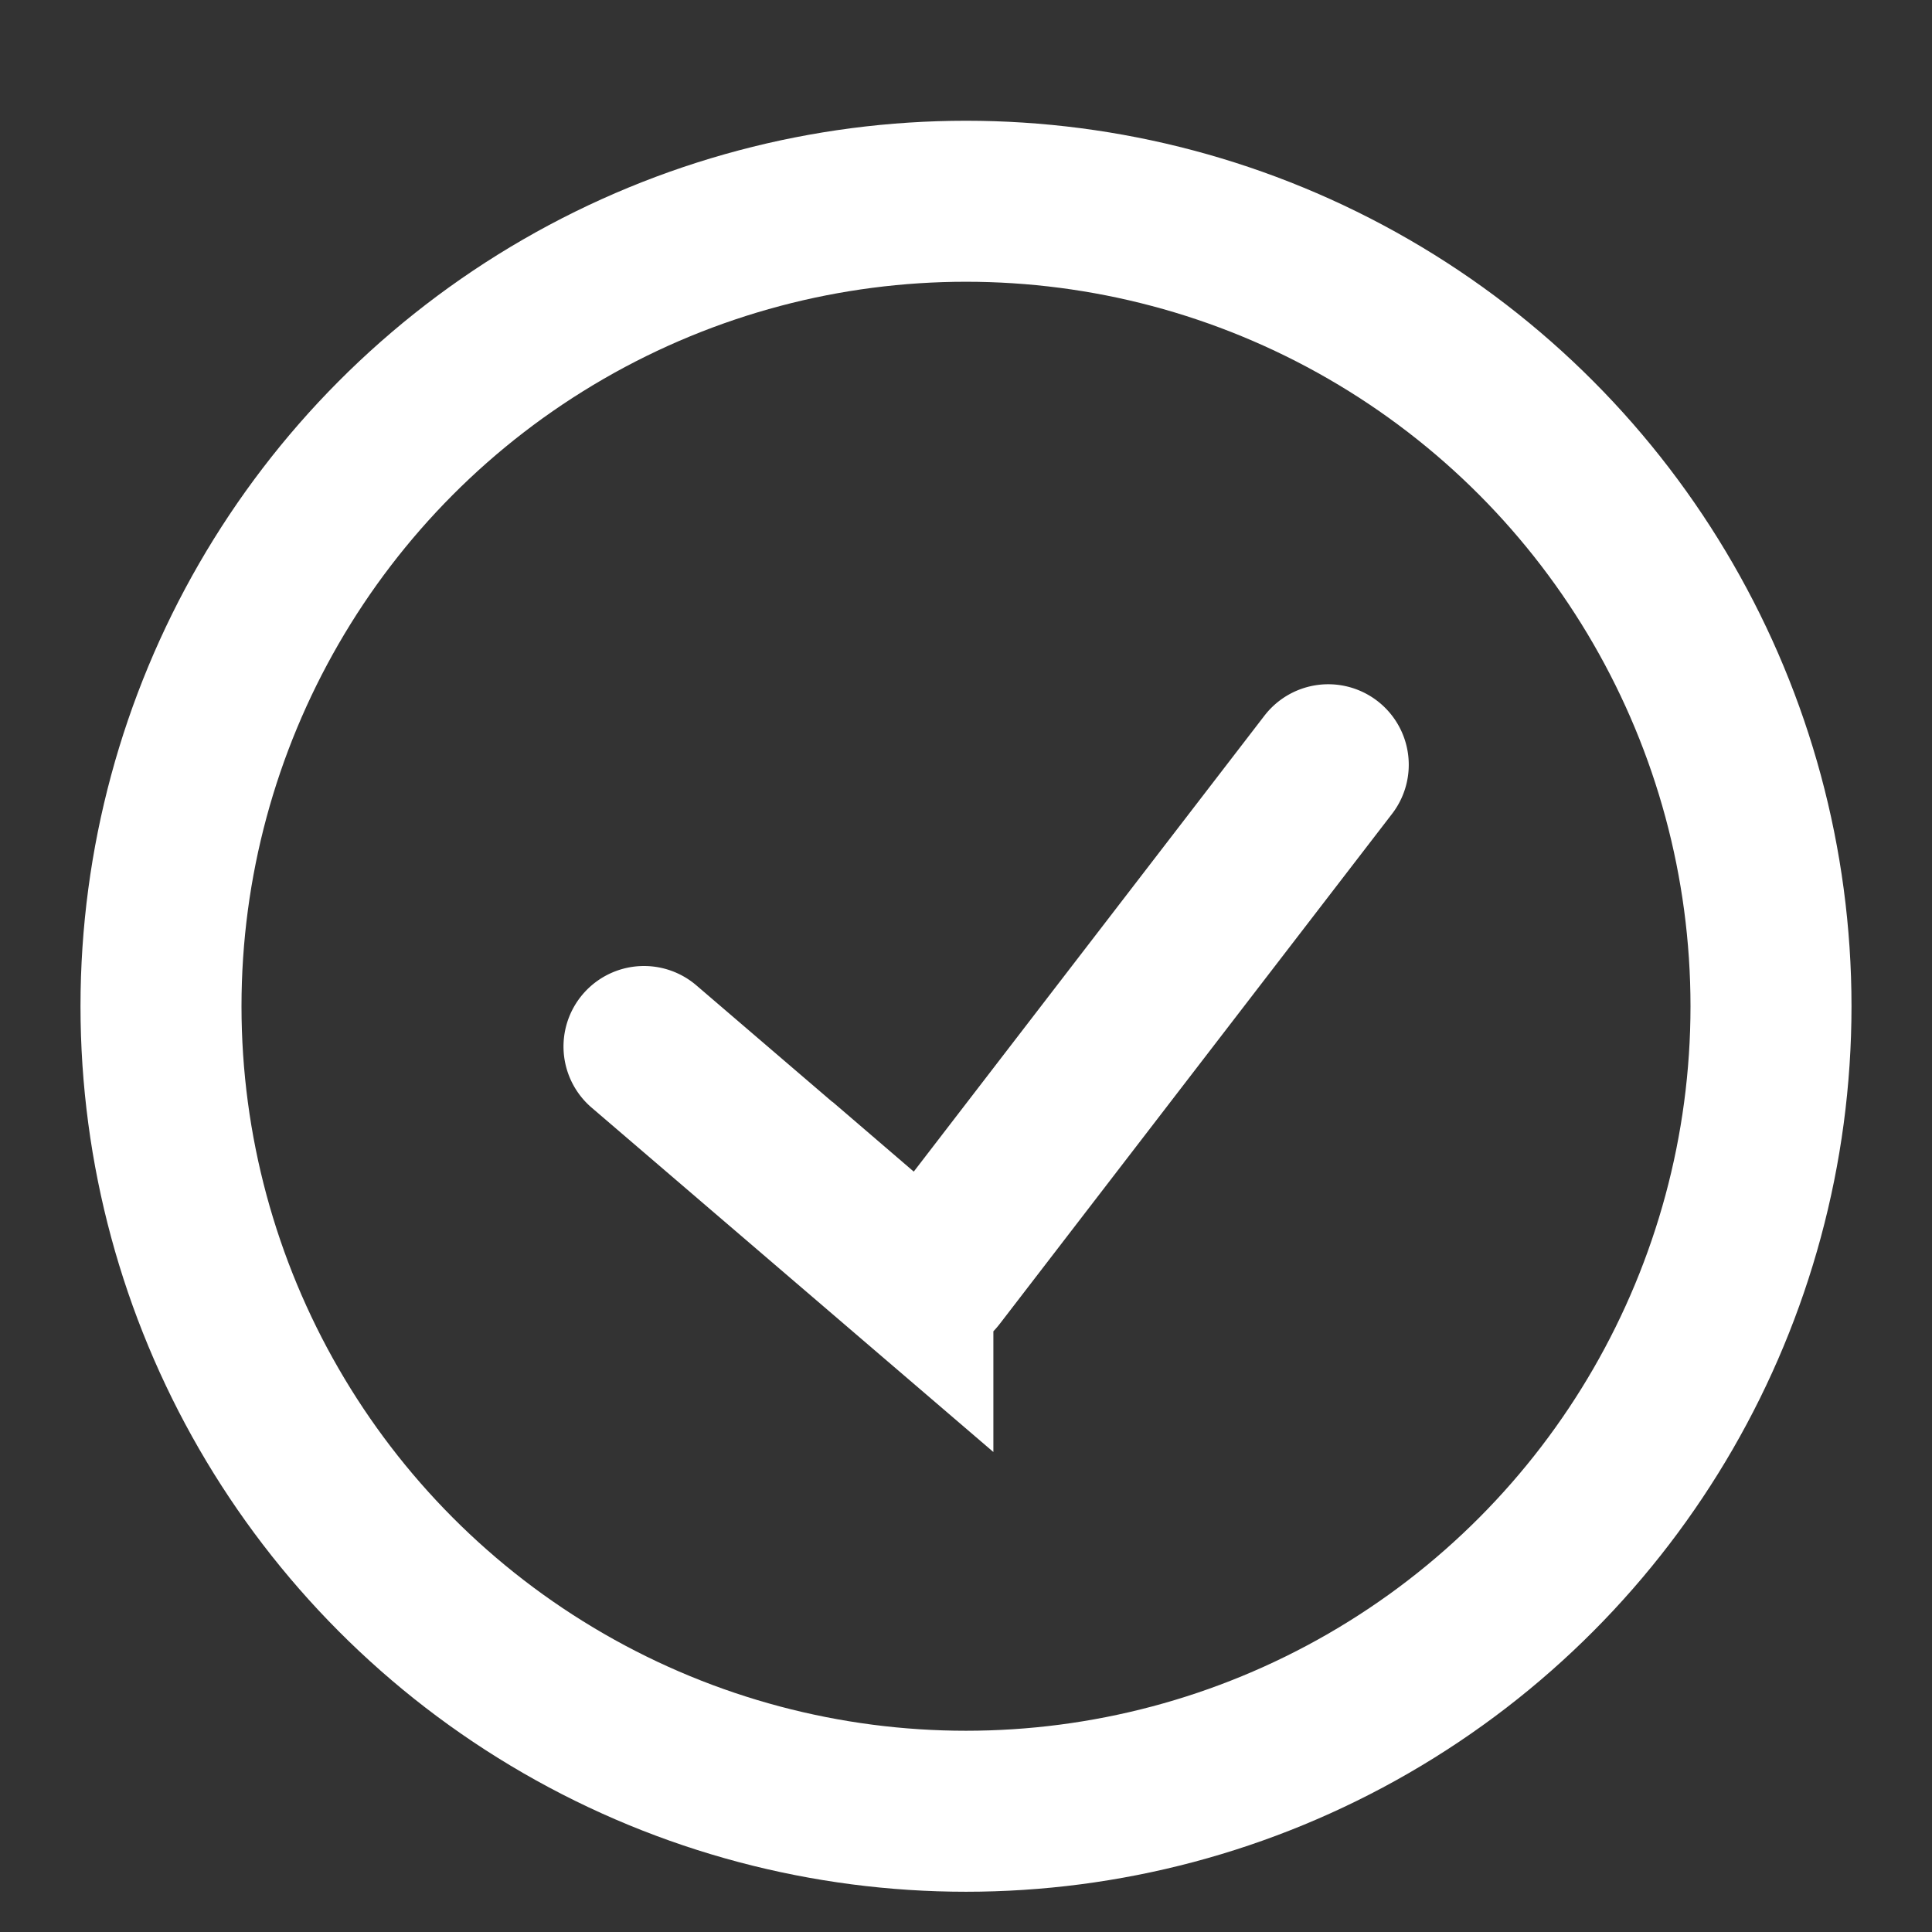
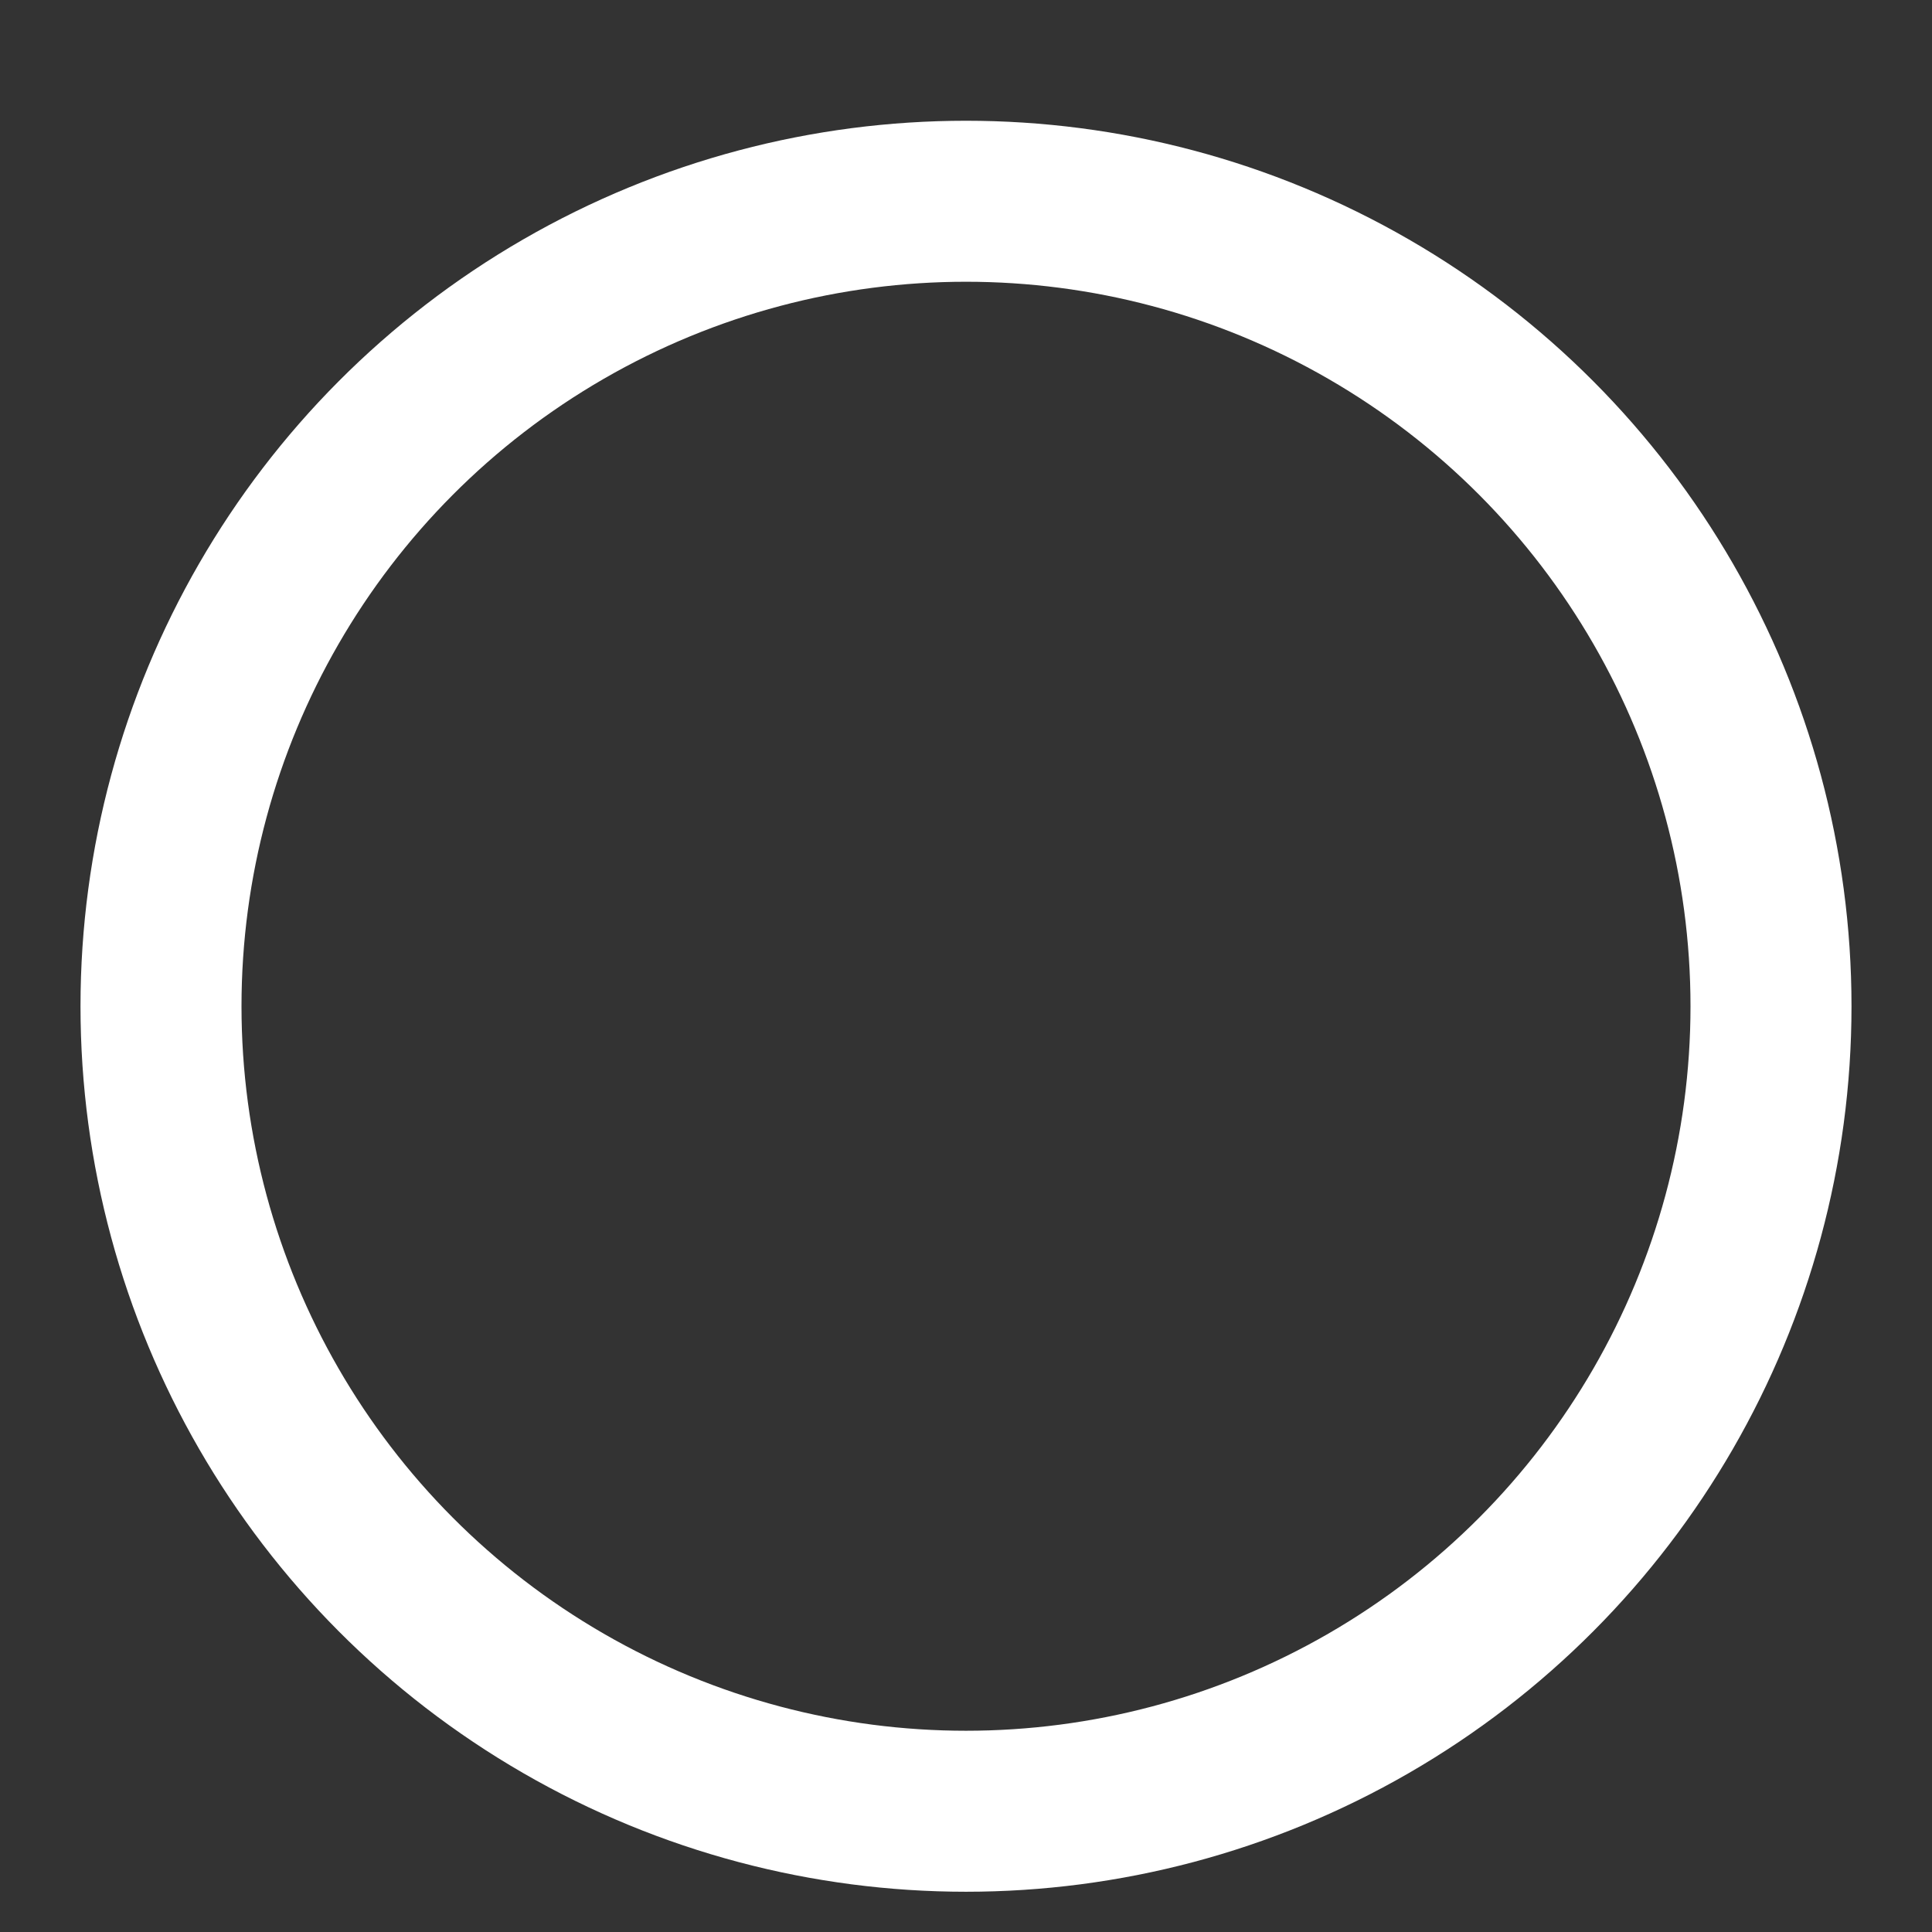
<svg xmlns="http://www.w3.org/2000/svg" width="24" height="24" viewBox="0 0 24 24" fill="none">
  <rect x="0" y="0" width="24" height="24" fill="#333333" stroke="none" />
  <circle cx="12" cy="12.5" r="10" stroke="#FFF" stroke-width="2" />
-   <path d="m8 13 3.34 2.863a.2.2 0 0 0 .289-.03L16.5 9.5" stroke="#FFF" stroke-width="2" stroke-linecap="round" />
</svg>